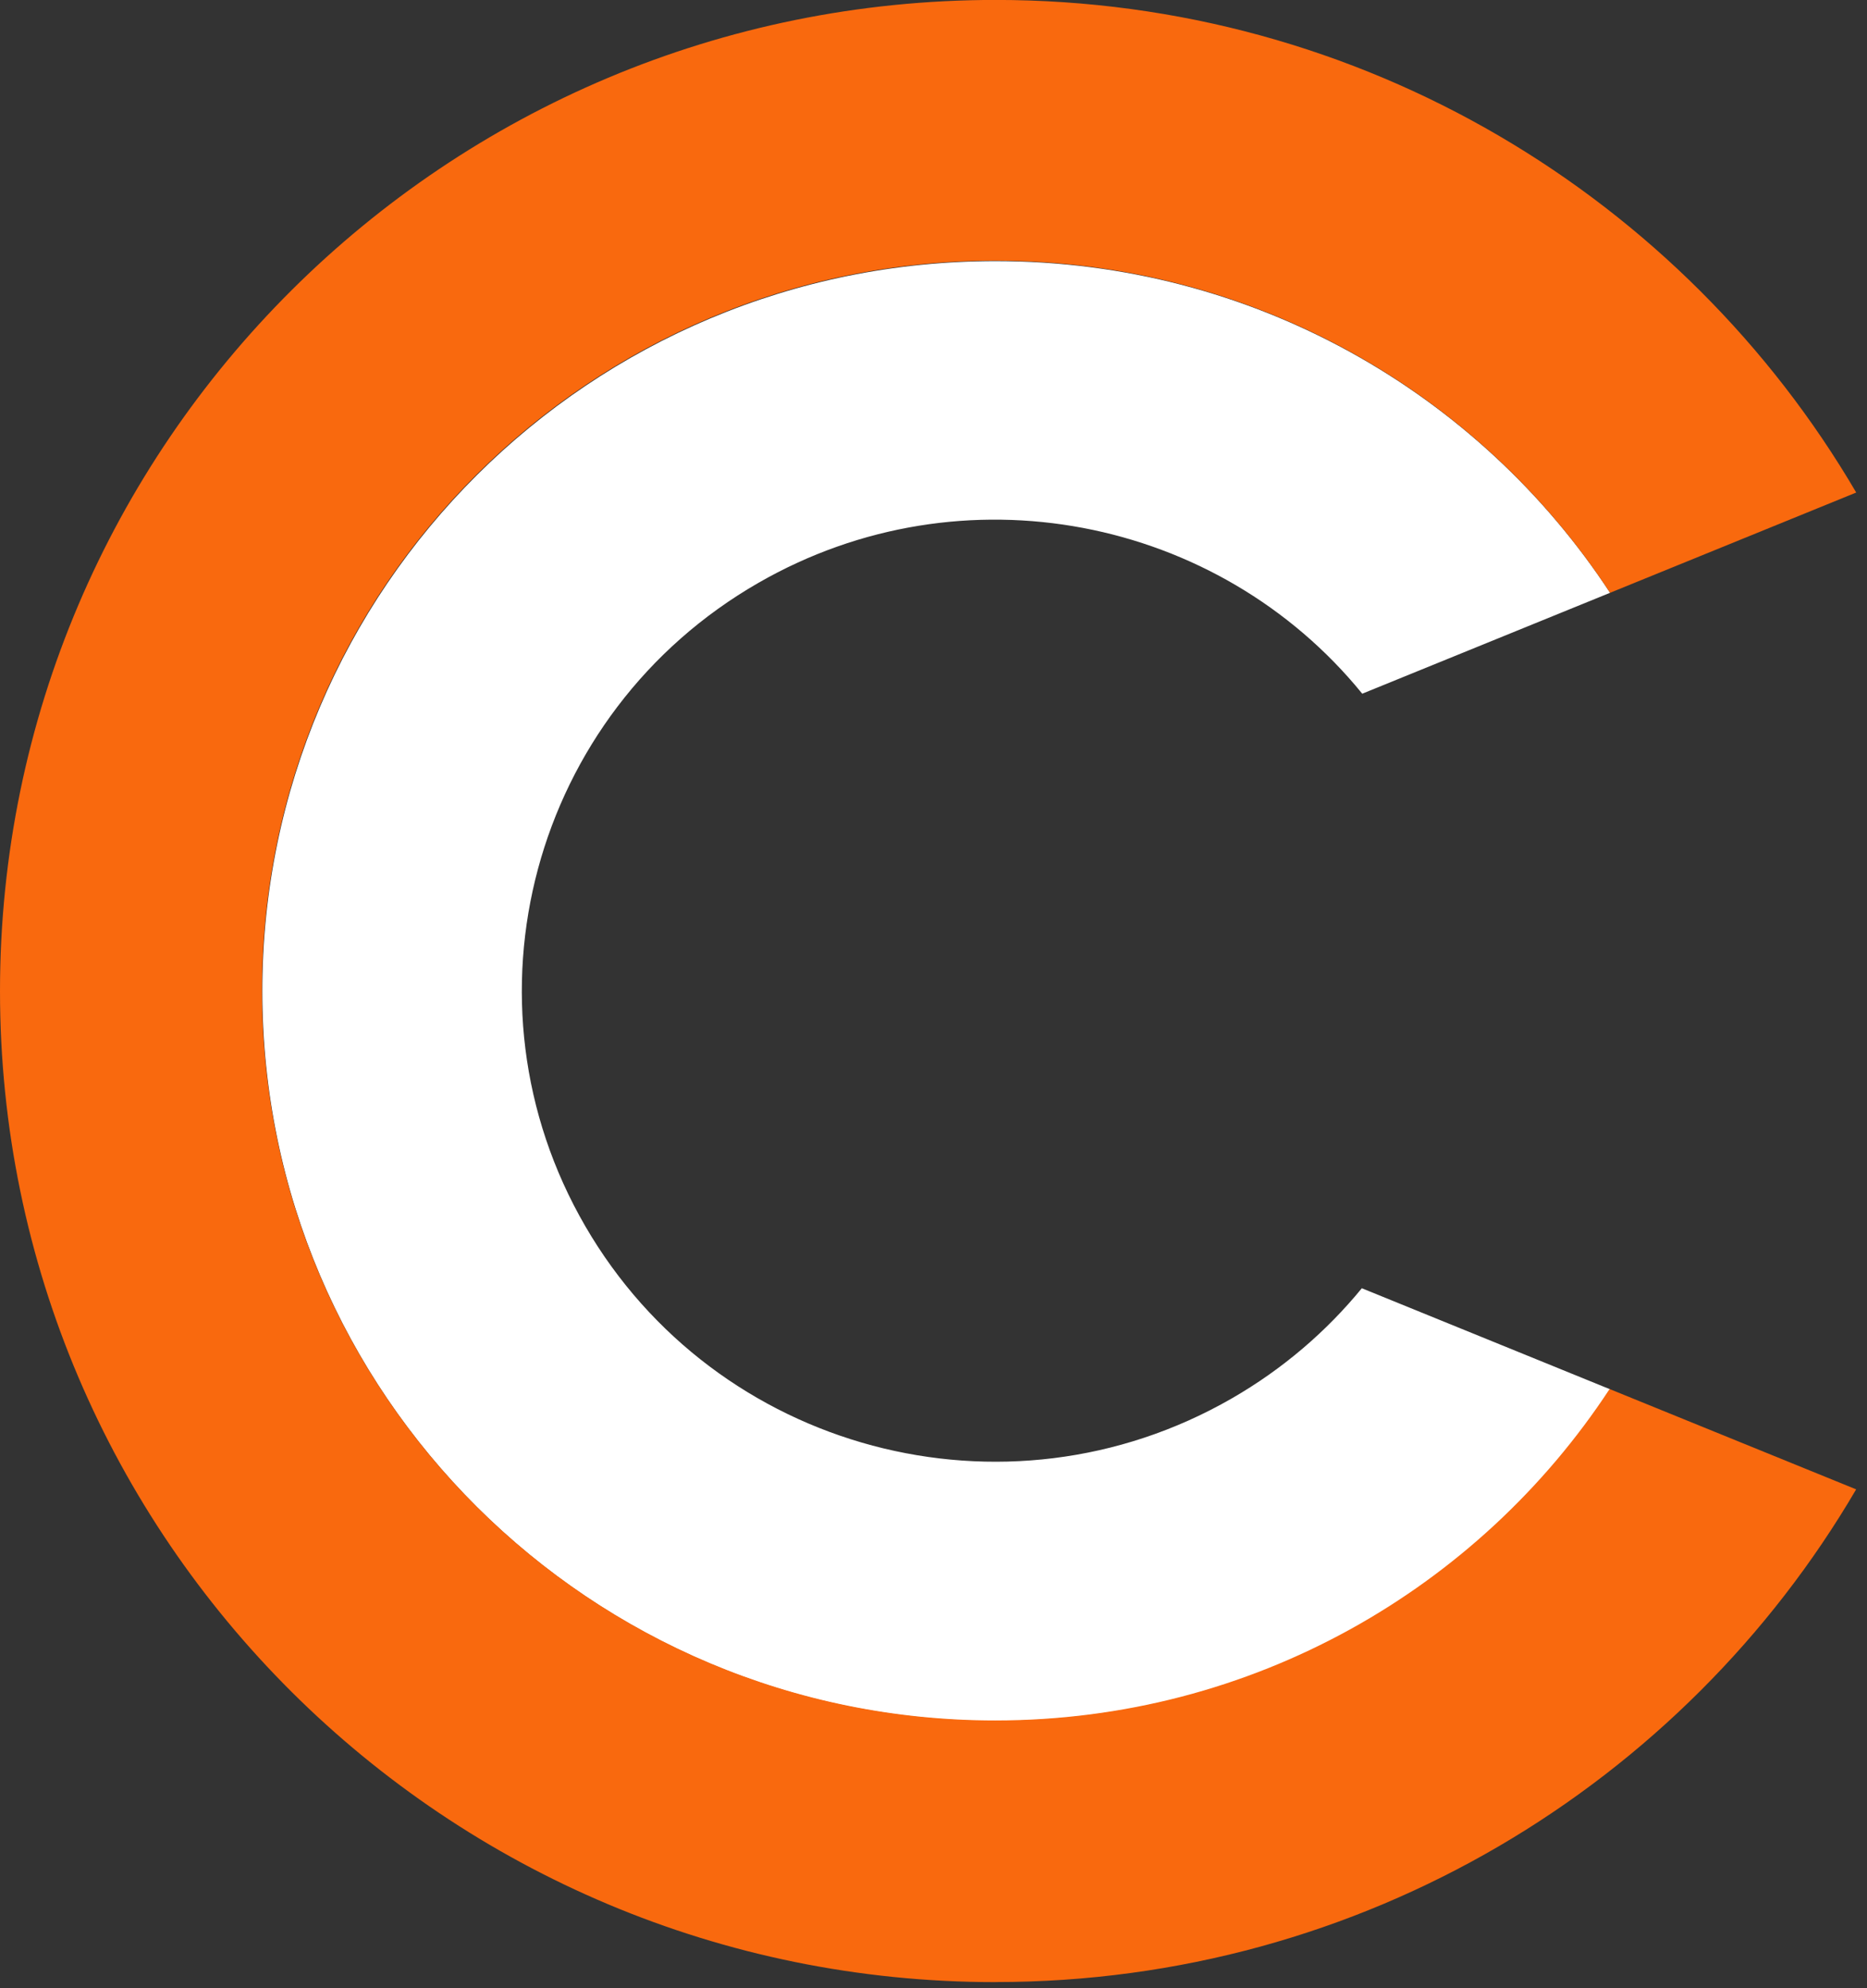
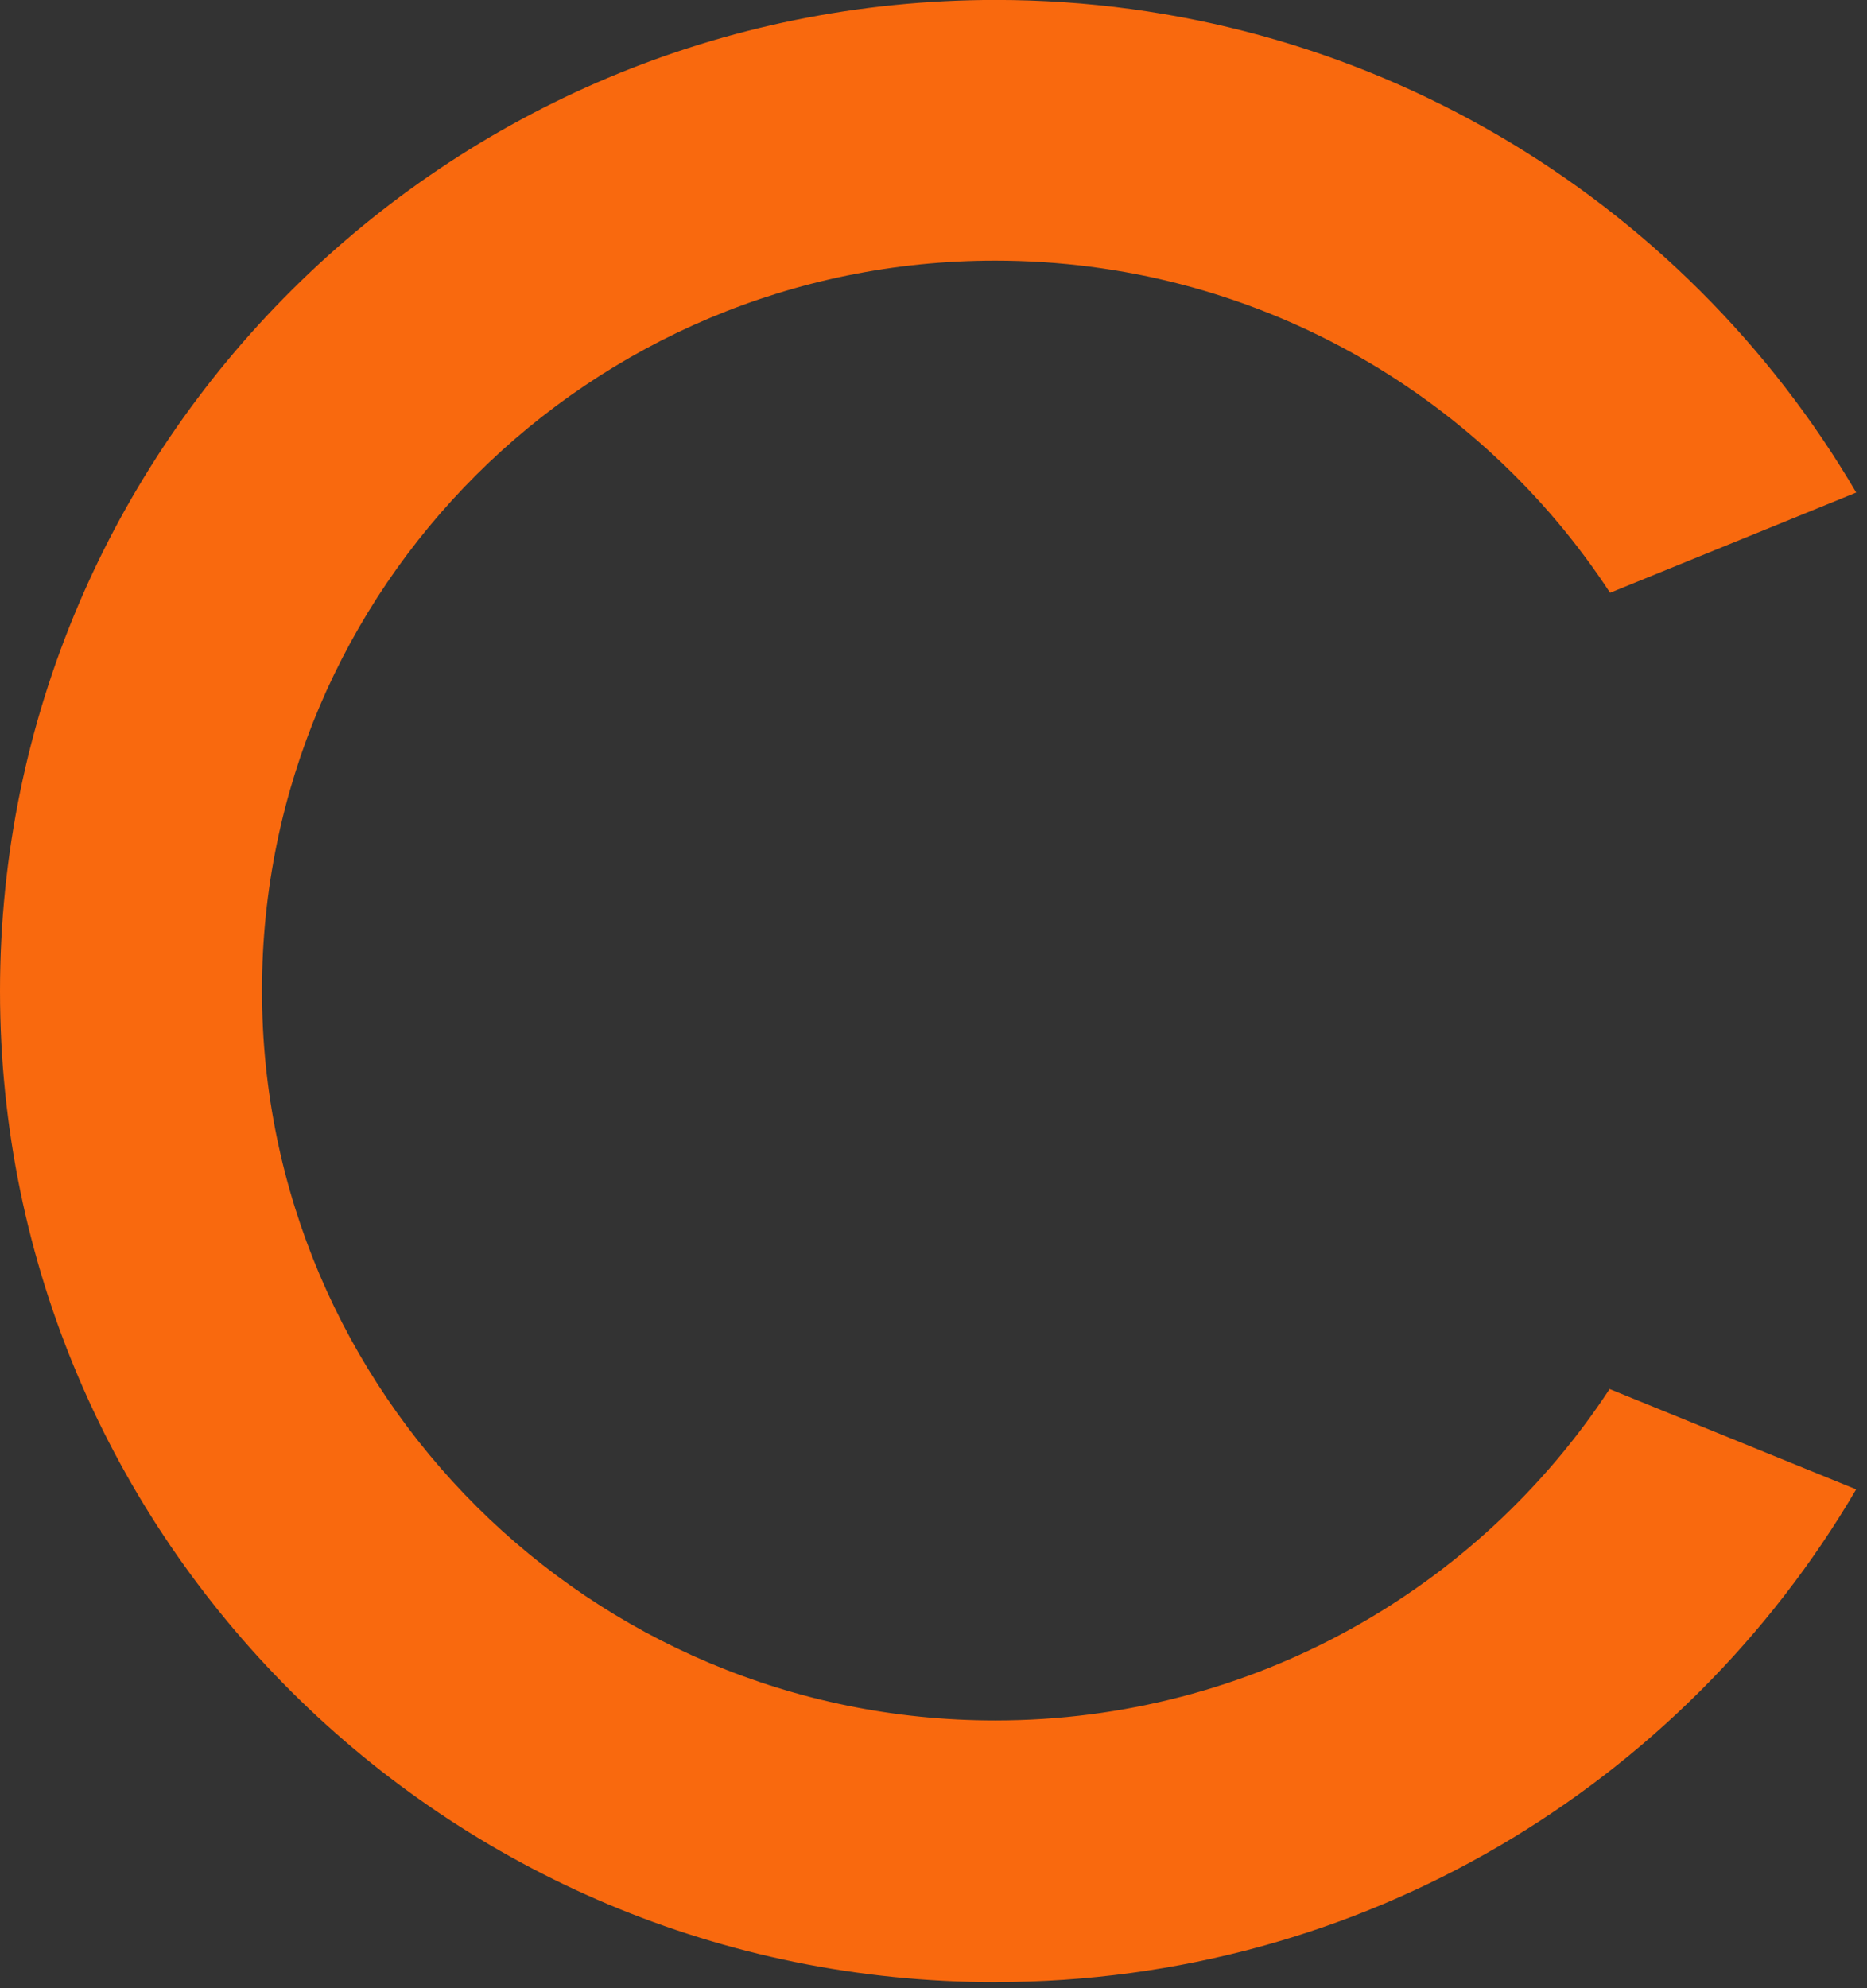
<svg xmlns="http://www.w3.org/2000/svg" fill="none" height="33" viewBox="0 0 31 33" width="31">
  <rect x="0" y="0" width="31" height="33" fill="#333333" stroke="none" />
  <g clip-rule="evenodd" fill-rule="evenodd">
-     <path d="m26.734 9.839c-2.173-3.314-5.932-5.505-10.204-5.505-6.724 0-12.174 5.424-12.174 12.115 0 6.691 5.45 12.115 12.174 12.115 4.274 0 8.033-2.192 10.204-5.505l-4.122-1.677c-.587.716-1.311 1.341-2.163 1.831-3.757 2.159-8.562.877-10.731-2.861-2.169-3.739-.882-8.52 2.875-10.678 3.392-1.949 7.637-1.095 10.026 1.84z" fill="#fff" />
    <path d="m16.53 32.899c-9.129 0-16.53-7.365-16.53-16.45 0-9.085 7.401-16.45 16.53-16.45 6.098 0 11.425 3.286 14.291 8.176l-4.087 1.664c-2.171-3.319-5.934-5.513-10.21-5.513-6.724 0-12.174 5.424-12.174 12.115 0 6.691 5.45 12.115 12.174 12.115 4.272 0 8.029-2.19 10.202-5.501l4.094 1.665c-2.865 4.892-8.193 8.178-14.291 8.178z" fill="#f9690e" />
  </g>
</svg>